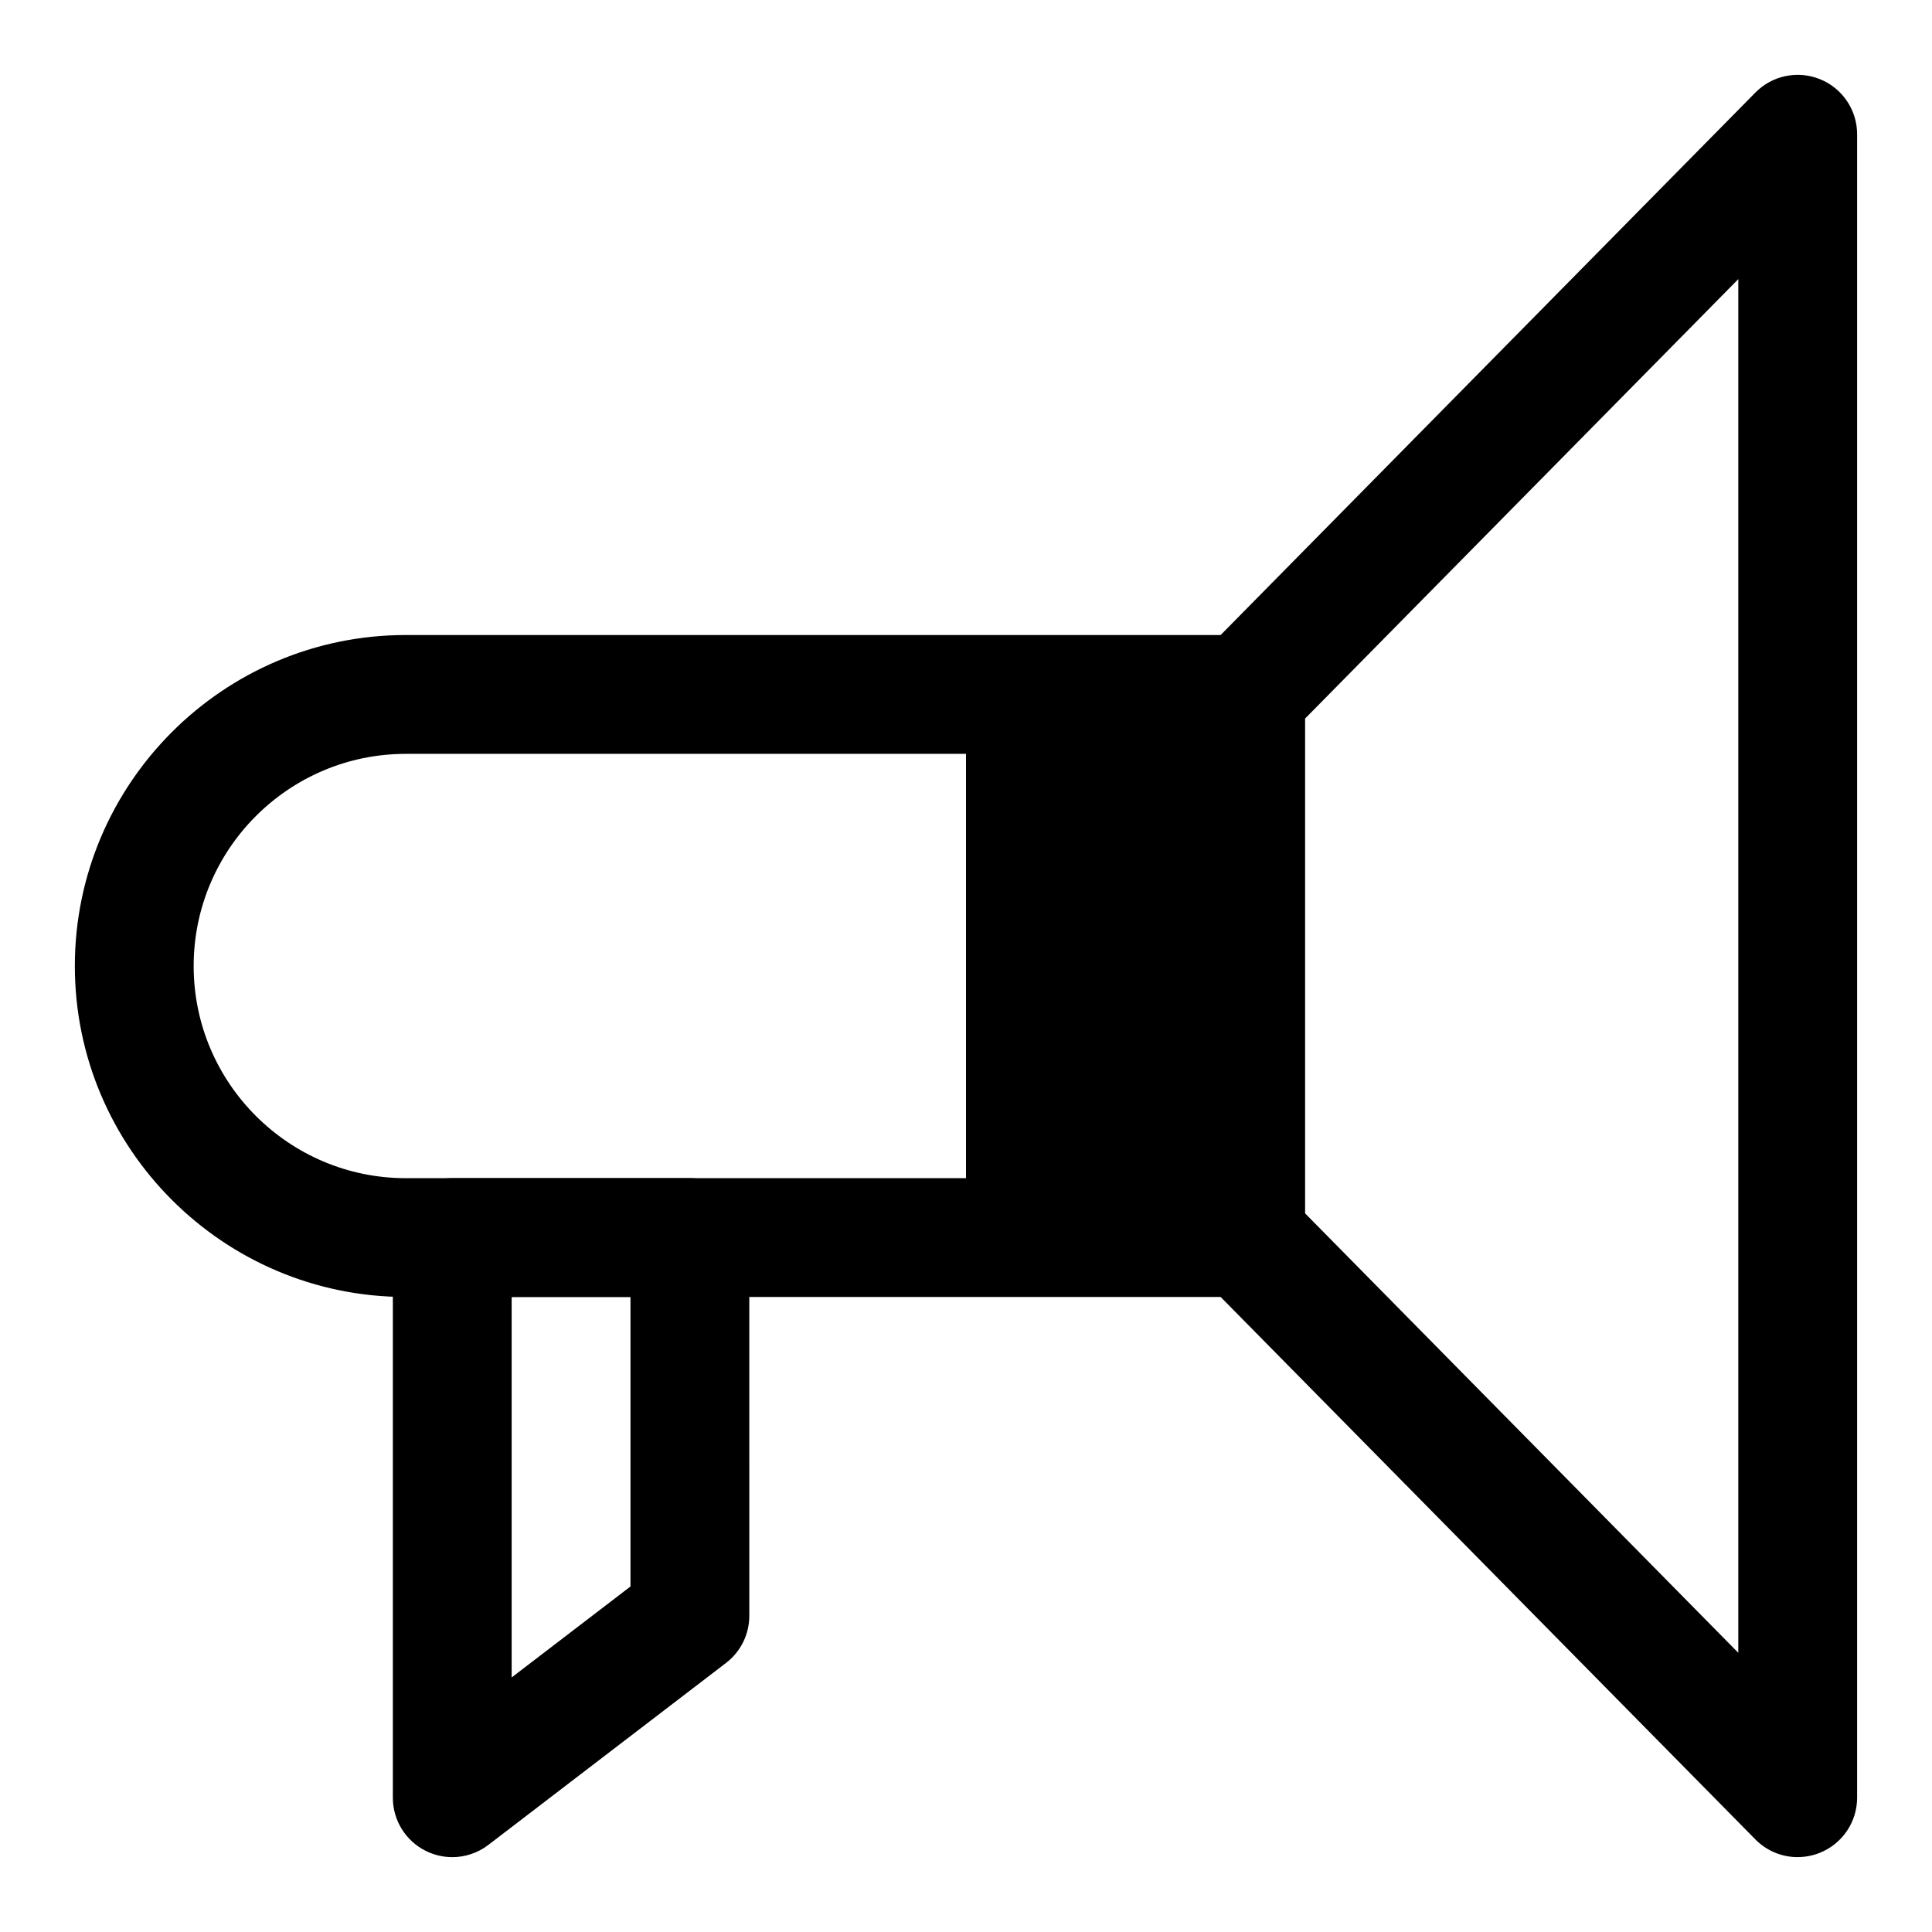
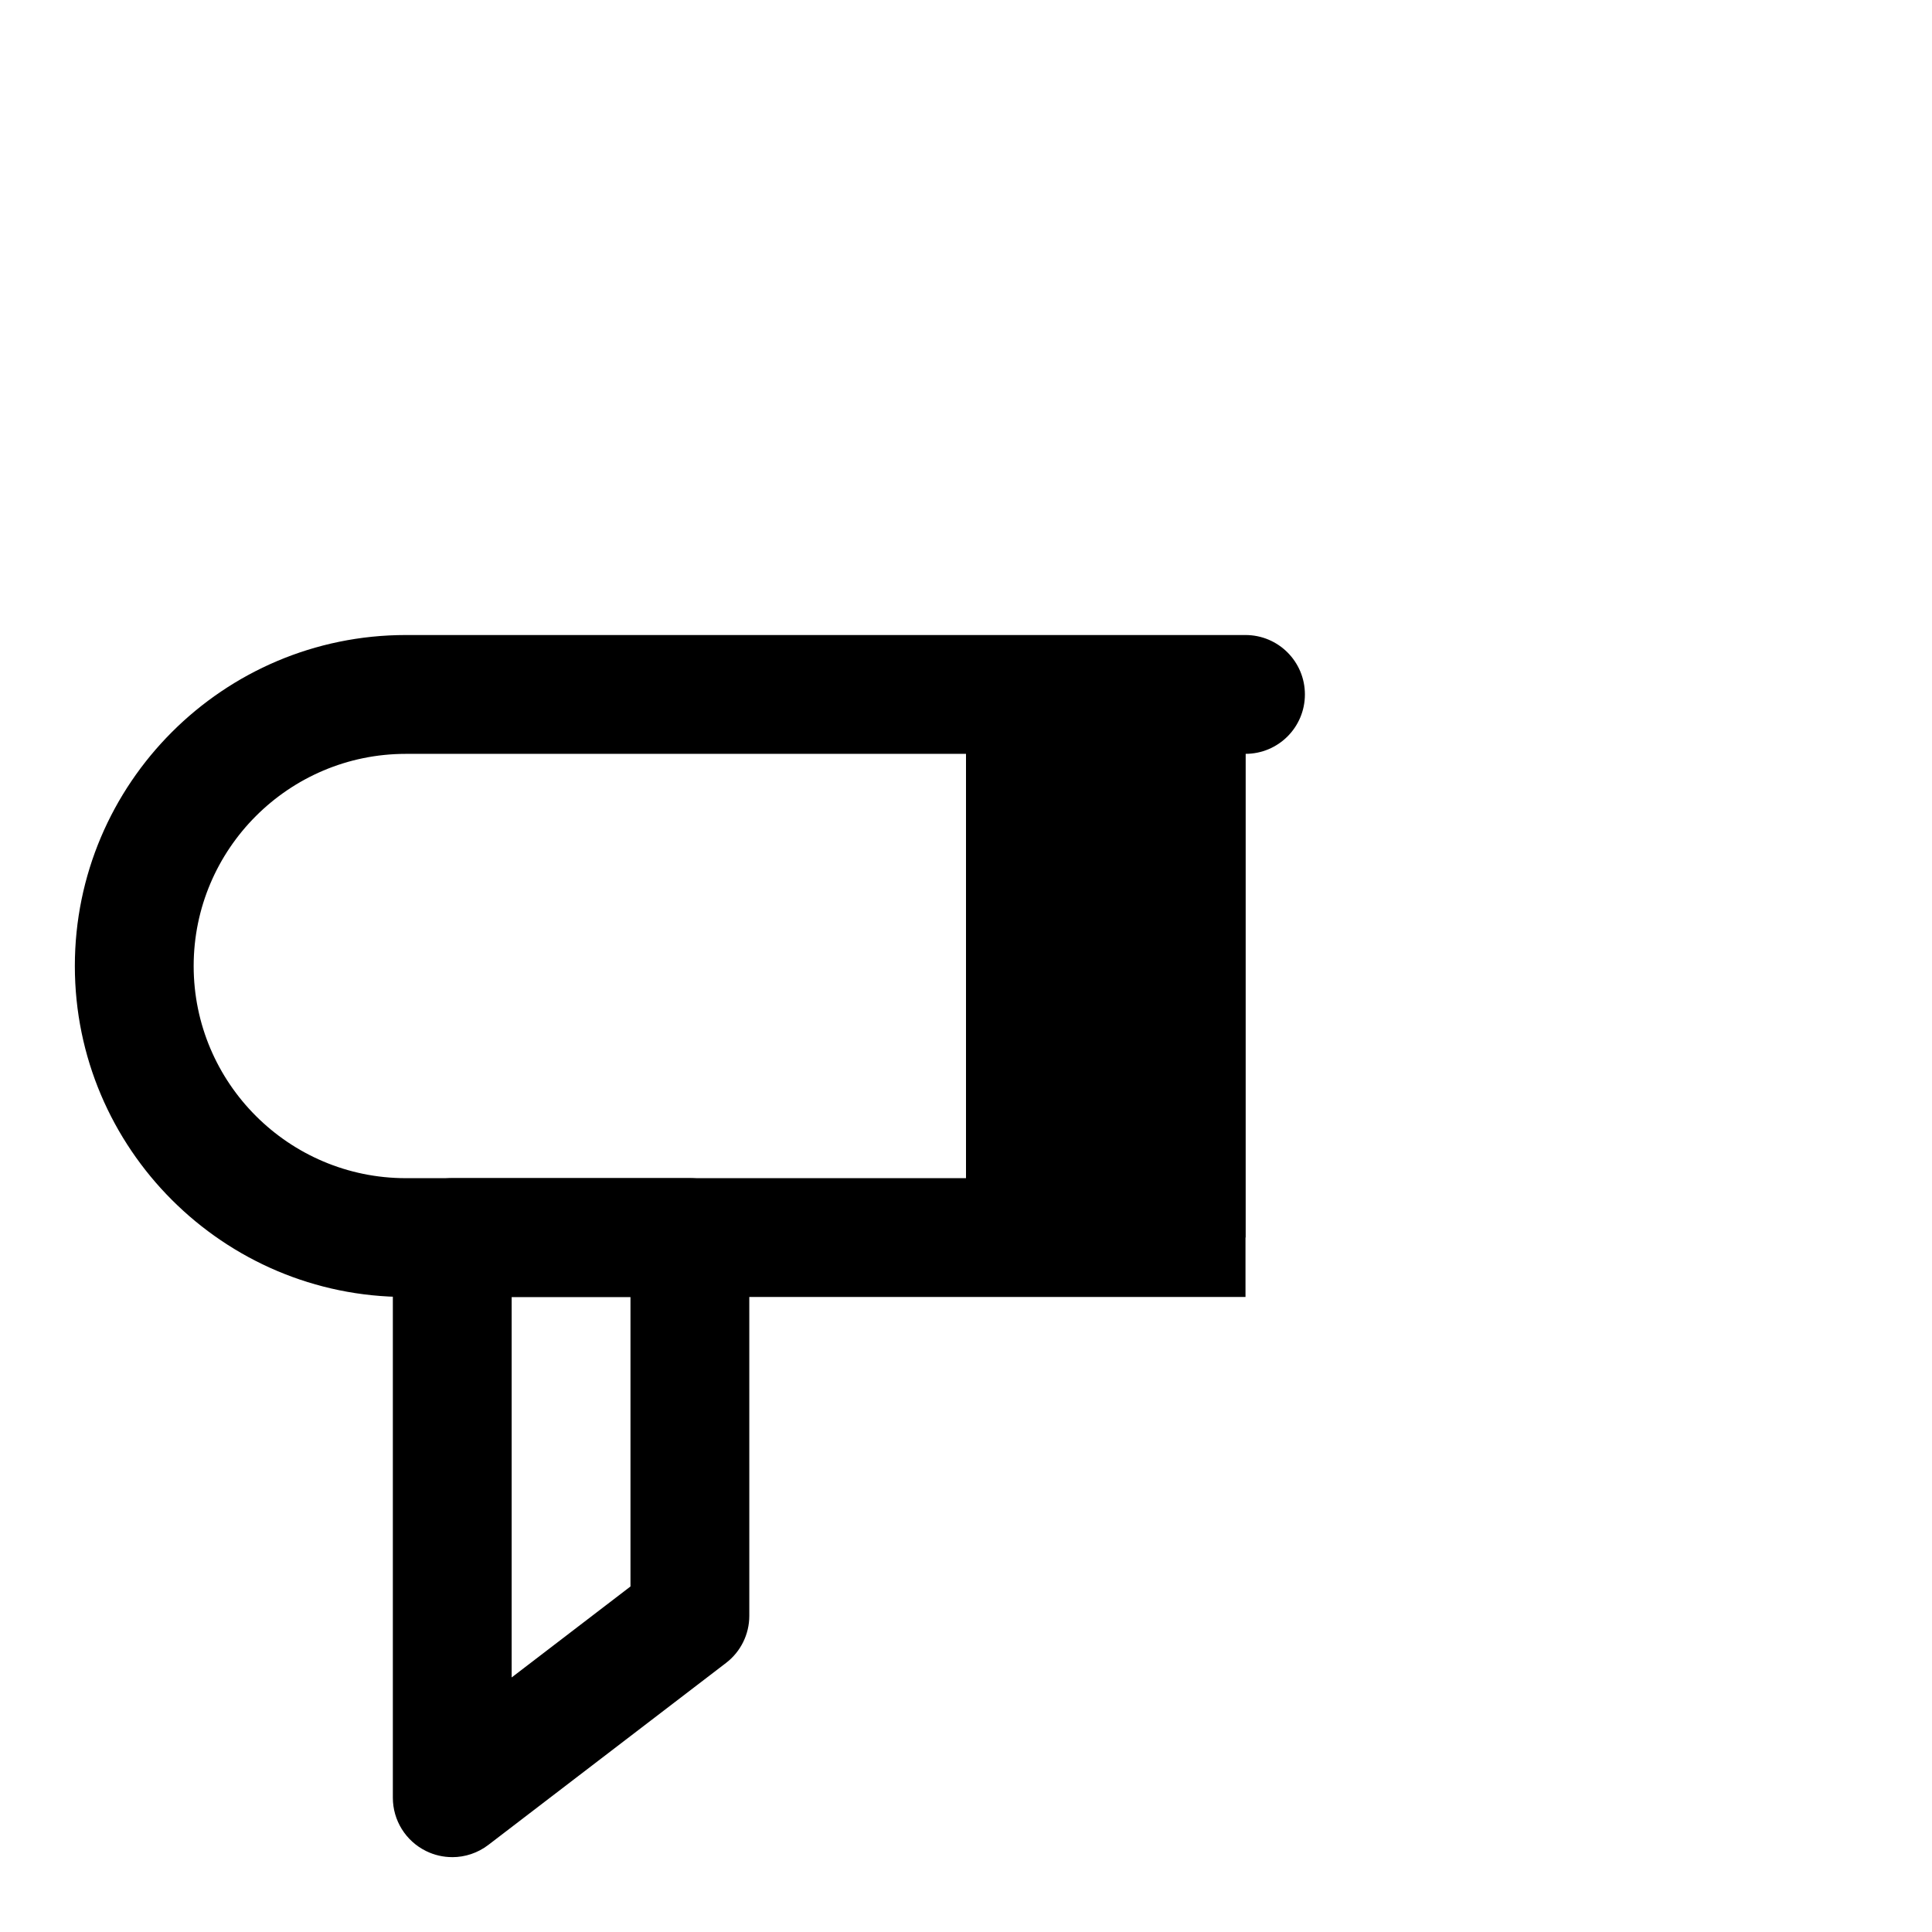
<svg xmlns="http://www.w3.org/2000/svg" fill="#000000" width="800px" height="800px" version="1.1" viewBox="144 144 512 512">
  <g>
-     <path d="m474.07 487.71h-222.52c-48.367 0-87.715-39.348-87.715-87.707 0-48.363 39.344-87.715 87.715-87.715h222.52c8.703 0 15.742 7.051 15.742 15.742v143.93c0.004 8.695-7.039 15.746-15.742 15.746zm-222.52-143.93c-30.996 0-56.227 25.223-56.227 56.227 0 30.996 25.23 56.219 56.227 56.219h206.78v-112.45z" />
-     <path d="m620.41 636.16c-4.137 0-8.195-1.629-11.207-4.688l-146.34-148.45c-2.906-2.945-4.535-6.918-4.535-11.055v-143.94c0-4.137 1.629-8.109 4.535-11.055l146.34-148.45c4.473-4.559 11.316-5.926 17.176-3.512 5.918 2.418 9.777 8.176 9.777 14.562v440.83c0 6.387-3.859 12.145-9.777 14.566-1.926 0.793-3.953 1.18-5.969 1.18zm-130.59-170.65 114.85 116.5v-364.04l-114.85 116.5z" />
+     <path d="m474.07 487.71h-222.52c-48.367 0-87.715-39.348-87.715-87.707 0-48.363 39.344-87.715 87.715-87.715h222.52c8.703 0 15.742 7.051 15.742 15.742c0.004 8.695-7.039 15.746-15.742 15.746zm-222.52-143.93c-30.996 0-56.227 25.223-56.227 56.227 0 30.996 25.23 56.219 56.227 56.219h206.78v-112.45z" />
    <path d="m400 328.03h74.074v143.93h-74.074z" />
    <path d="m263.85 636.16c-2.383 0-4.766-0.539-6.965-1.629-5.379-2.652-8.777-8.129-8.777-14.117v-148.45c0-8.695 7.043-15.742 15.742-15.742h62.977c8.703 0 15.742 7.051 15.742 15.742l0.004 100.24c0 4.898-2.277 9.523-6.18 12.5l-62.977 48.215c-2.801 2.144-6.168 3.246-9.566 3.246zm15.746-148.45v100.83l31.488-24.109v-76.723z" />
  </g>
</svg>